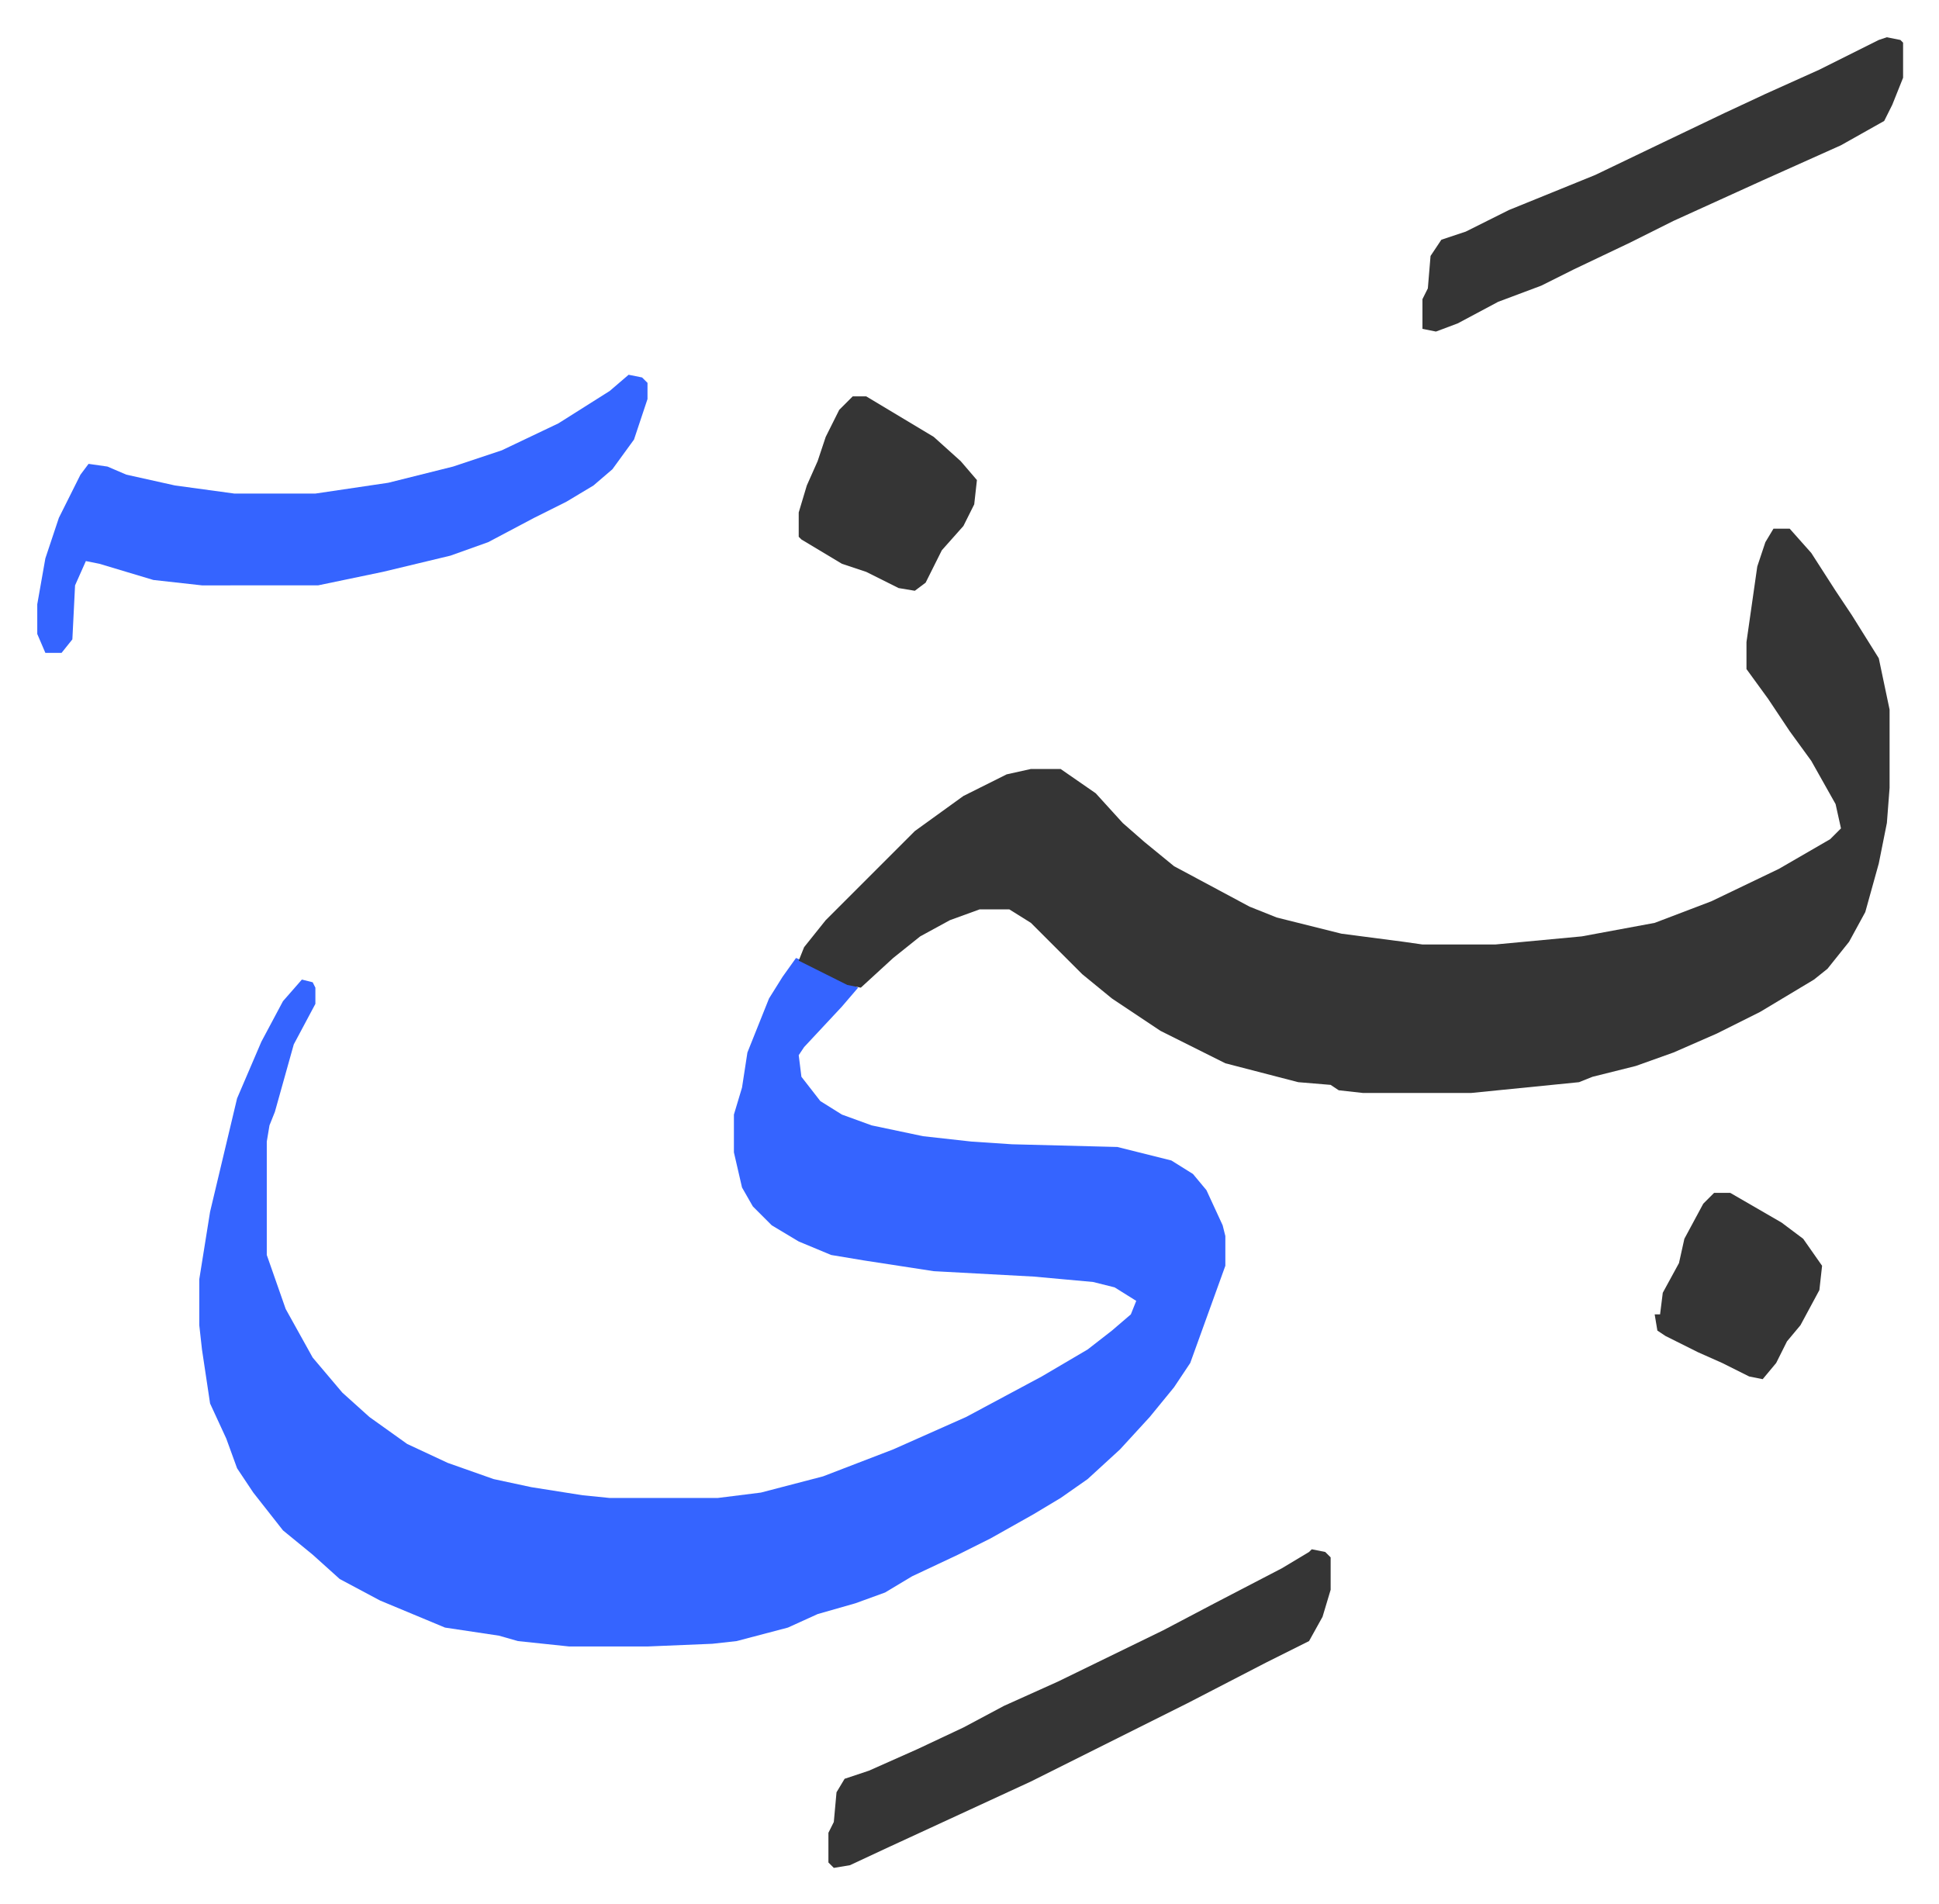
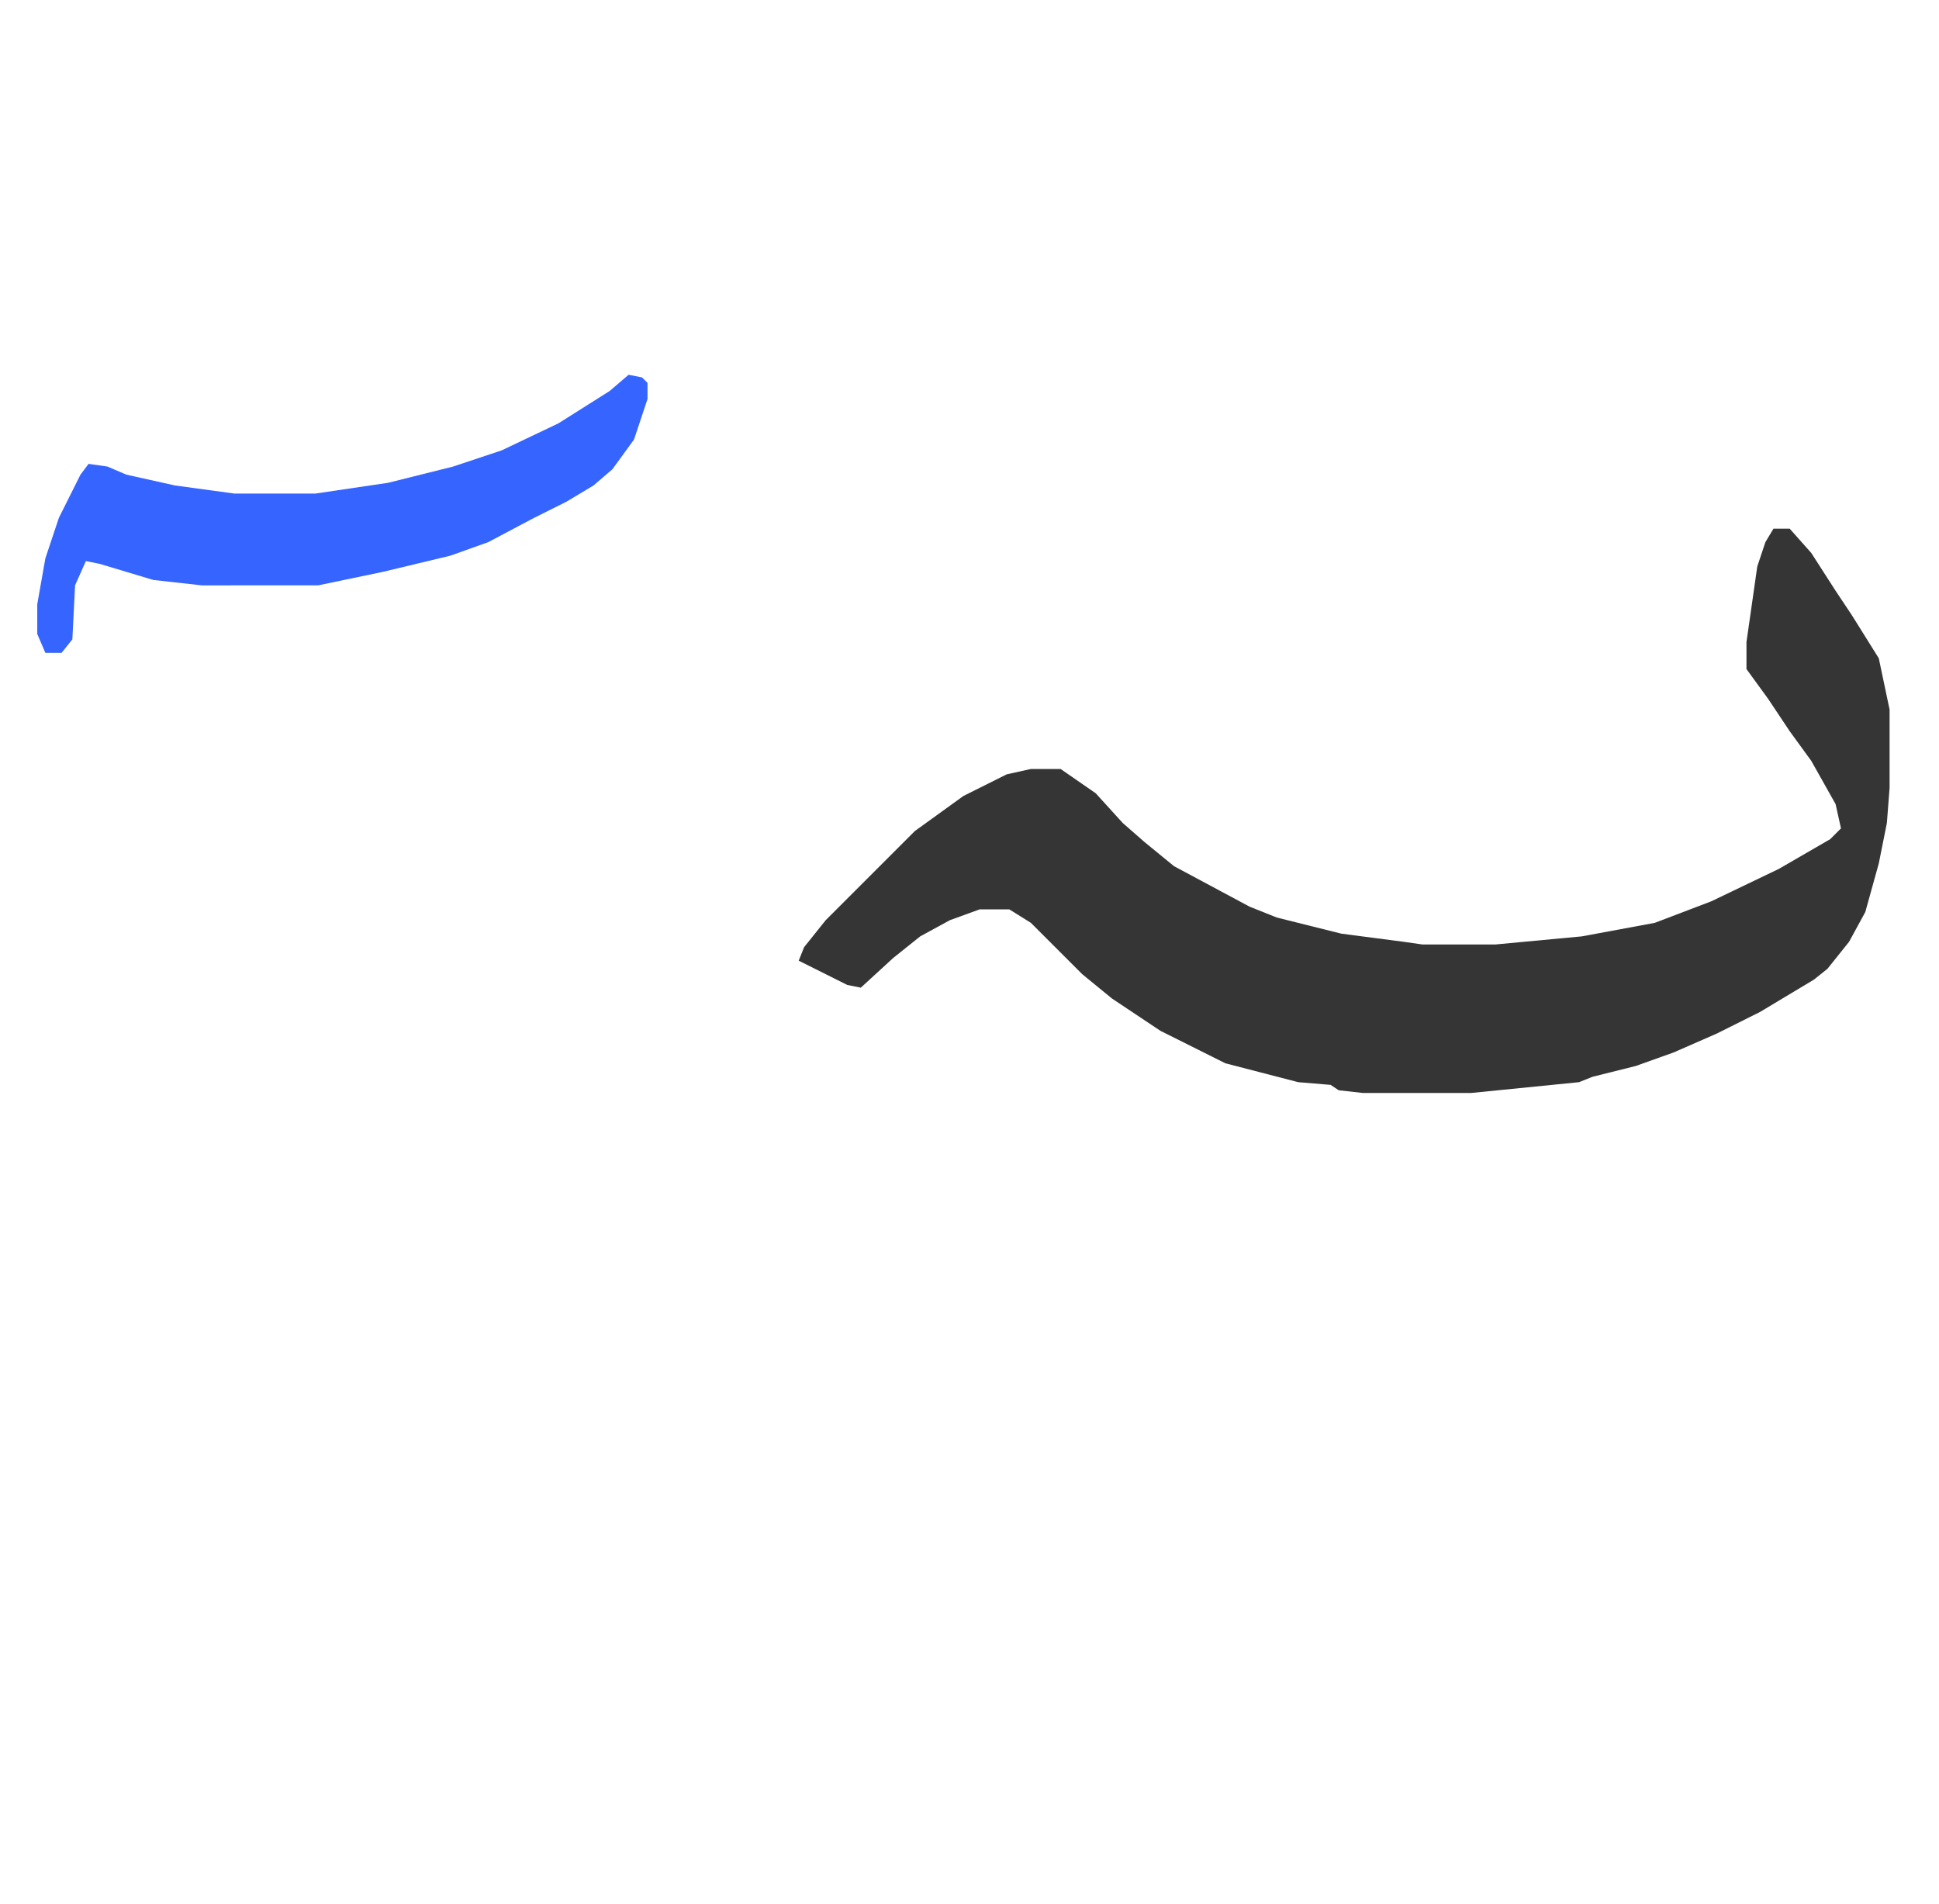
<svg xmlns="http://www.w3.org/2000/svg" viewBox="-13.8 505.2 718.1 705.1">
-   <path fill="#3564ff" id="rule_madd_obligatory_4_5_vowels" d="m281 860 12 5 11 6-6 7-14 15-2 3 1 8 7 9 8 5 11 4 19 4 18 2 15 1 39 1 20 5 8 5 5 6 6 13 1 4v11l-13 36-6 9-9 11-11 12-12 11-10 7-10 6-16 9-12 6-17 8-10 6-11 4-14 4-11 5-19 5-9 1-24 1h-29l-19-2-7-2-20-3-24-10-15-8-10-9-11-9-11-14-6-9-4-11-6-13-3-20-1-9v-17l4-25 10-42 9-21 8-15 7-8 4 1 1 2v6l-8 15-7 25-2 5-1 6v42l7 20 10 18 11 13 10 9 14 10 15 7 17 6 14 3 19 3 10 1h40l16-2 23-6 26-10 27-12 28-15 17-10 9-7 7-6 2-5-8-5-8-2-22-2-37-2-26-4-12-2-12-5-10-6-7-7-4-7-3-13v-14l3-10 2-13 8-20 5-8z" />
  <path fill="#353535" id="rule_normal" d="M643 701h6l8 9 9 14 6 9 10 16 4 19v29l-1 13-3 15-5 18-6 11-8 10-5 4-20 12-16 8-16 7-14 5-16 4-5 2-40 4h-40l-9-1-3-2-12-1-27-7-24-12-18-12-11-9-19-19-8-5h-11l-11 4-11 6-10 8-12 11-5-1-16-8-2-1 2-5 8-10 33-33 18-13 16-8 9-2h11l13 9 10 11 8 7 11 9 28 15 10 4 24 6 23 3 7 1h27l32-3 27-5 21-8 25-12 19-11 4-4-2-9-9-16-8-11-8-12-8-11v-10l4-28 3-9z" />
  <path fill="#3564ff" id="rule_madd_obligatory_4_5_vowels" d="m219 644 5 1 2 2v6l-5 15-8 11-7 6-10 6-12 6-17 9-14 5-25 6-24 5H61l-18-2-20-6-5-1-4 9-1 20-4 5H3l-3-7v-11l3-17 5-15 8-16 3-4 7 1 7 3 18 4 22 3h30l27-4 24-6 18-6 21-10 19-12z" />
-   <path fill="#353535" id="rule_normal" d="m472 1079 5 1 2 2v12l-3 10-5 9-16 8-29 15-16 8-16 8-26 13-26 12-26 12-15 7-6 1-2-2v-11l2-4 1-11 3-5 9-3 18-8 17-8 15-8 20-9 39-19 19-10 25-13 10-6zm213-560 5 1 1 1v13l-4 10-3 6-16 9-29 13-33 15-16 8-21 10-12 6-16 6-15 8-8 3-5-1v-11l2-4 1-12 4-6 9-3 16-8 32-13 25-12 23-11 15-7 20-9 22-11zM302 652h5l25 15 10 9 6 7-1 9-4 8-8 9-6 12-4 3-6-1-12-6-9-3-15-9-1-1v-9l3-10 4-9 3-9 5-10zm319 295h6l19 11 8 6 7 10-1 9-7 13-5 6-4 8-5 6-5-1-10-5-9-4-12-6-3-2-1-6h2l1-8 6-11 2-9 7-13z" />
</svg>